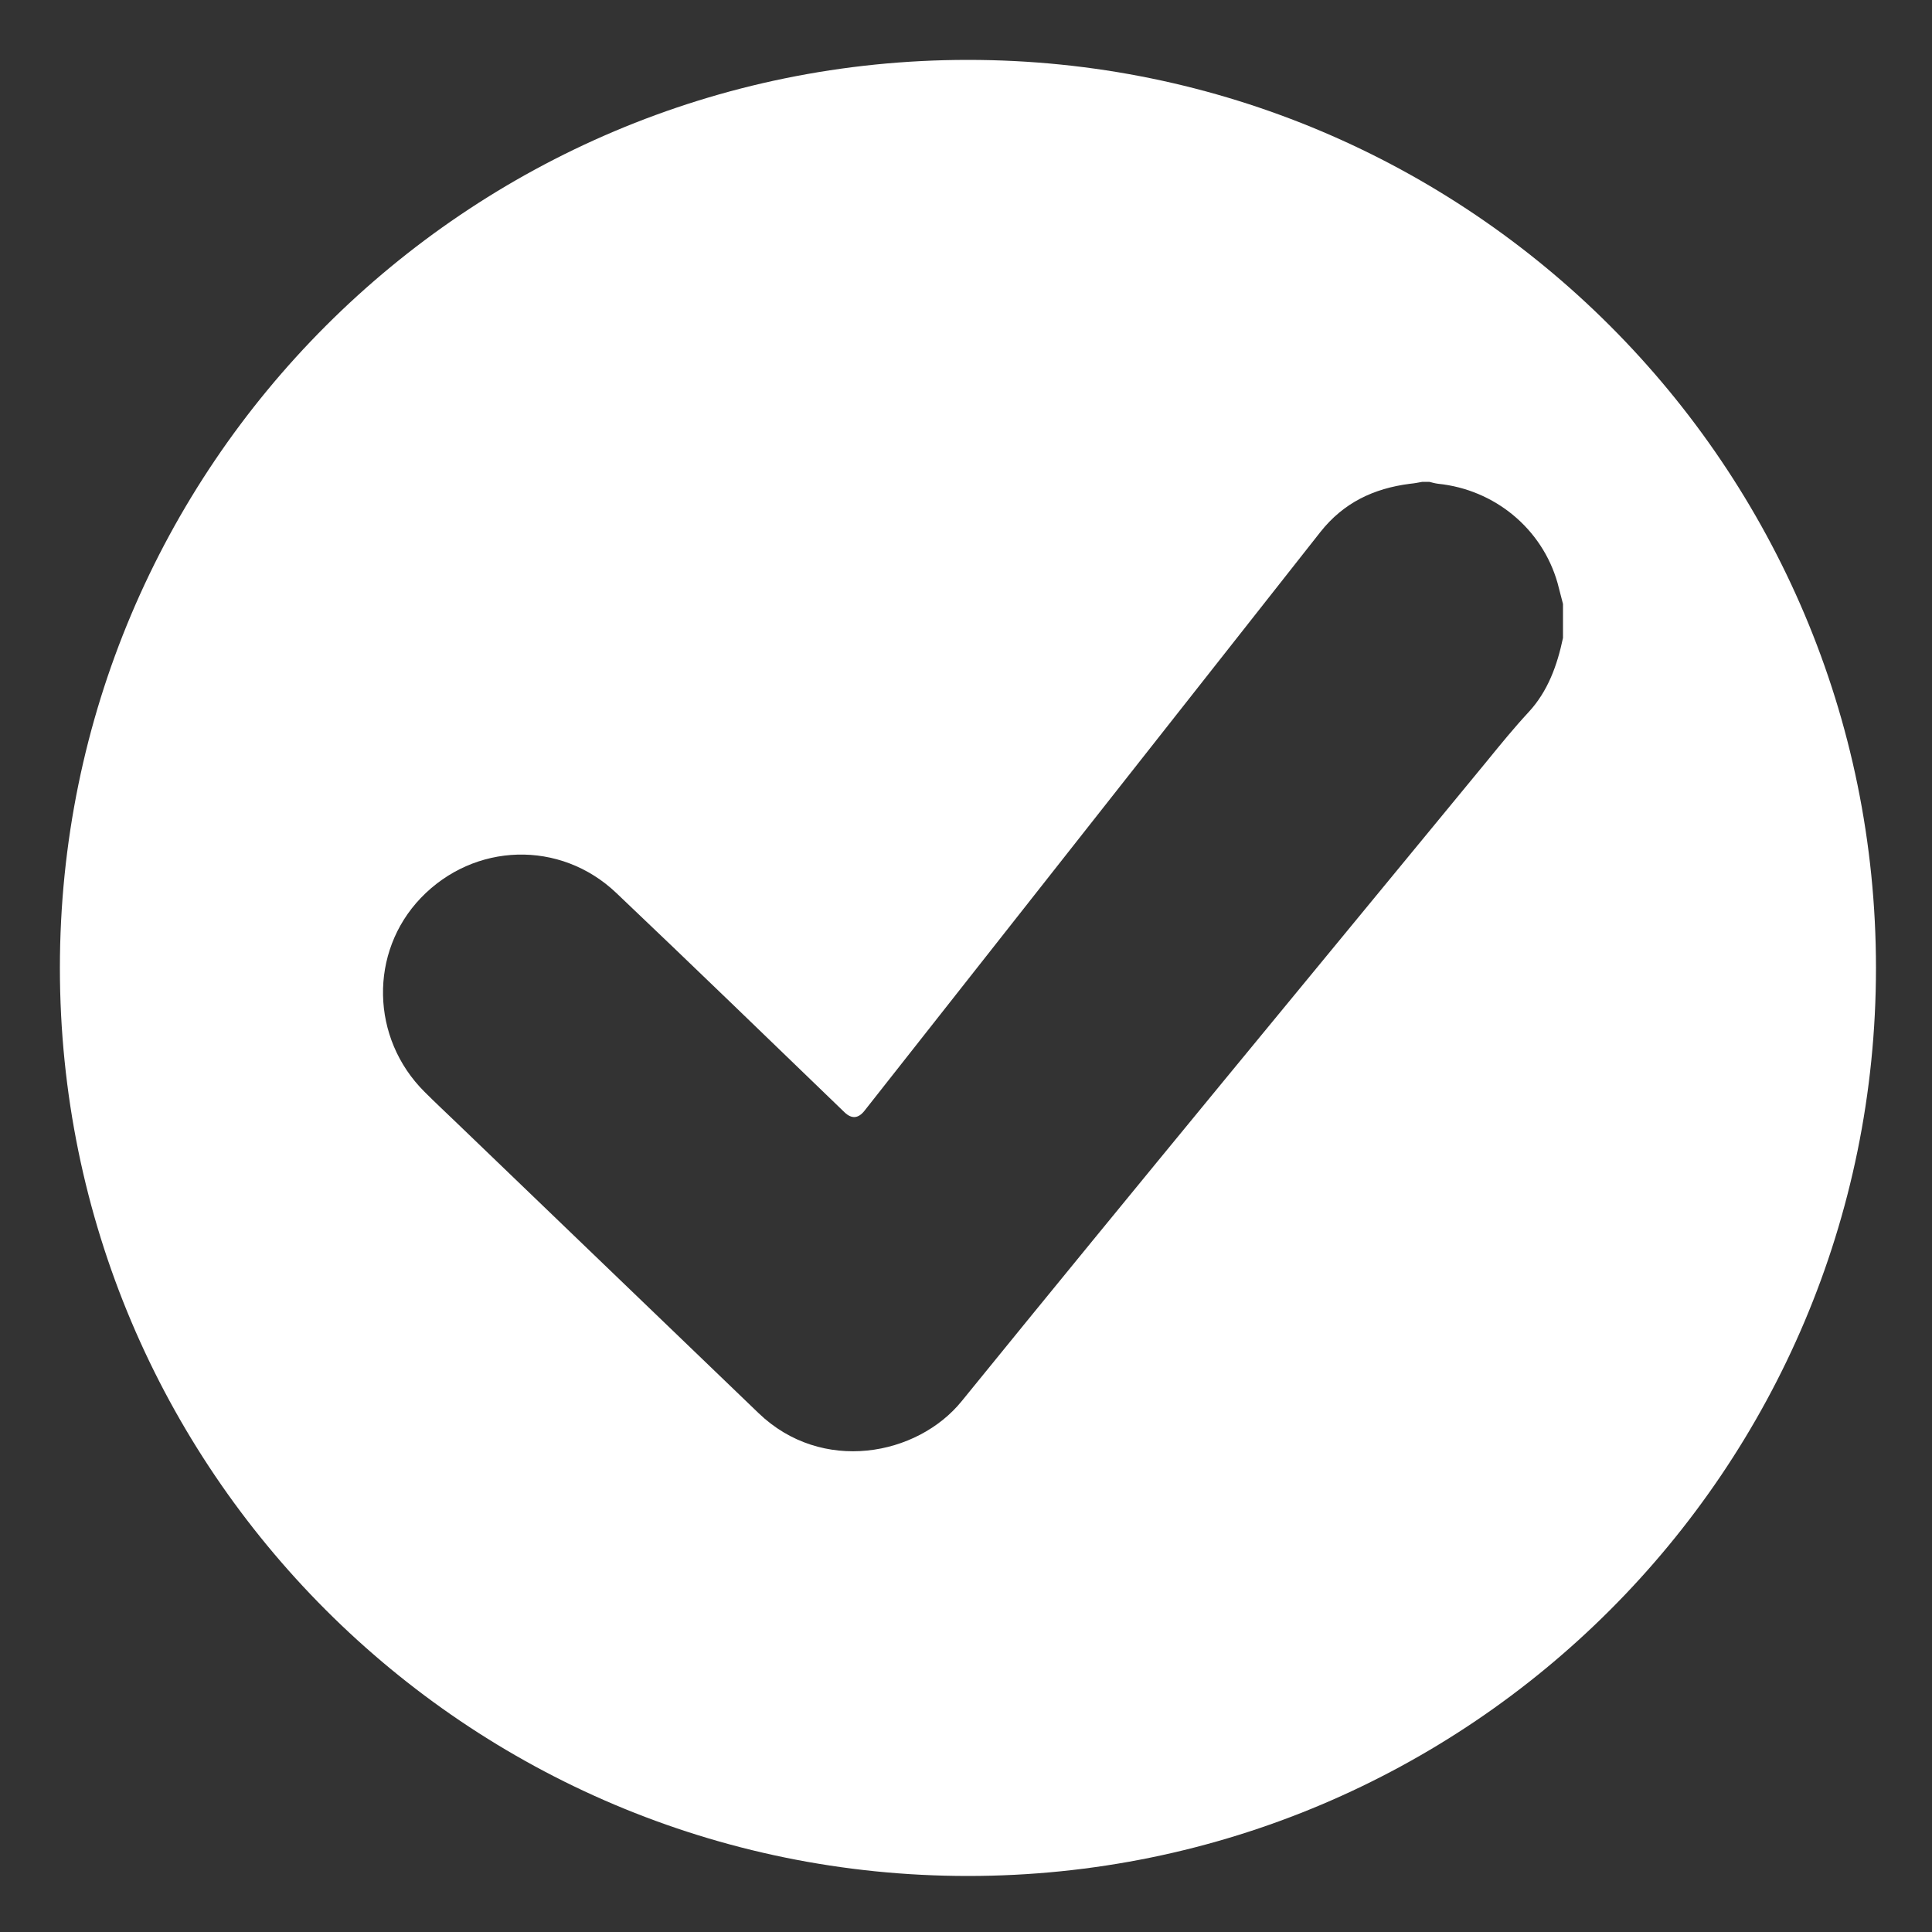
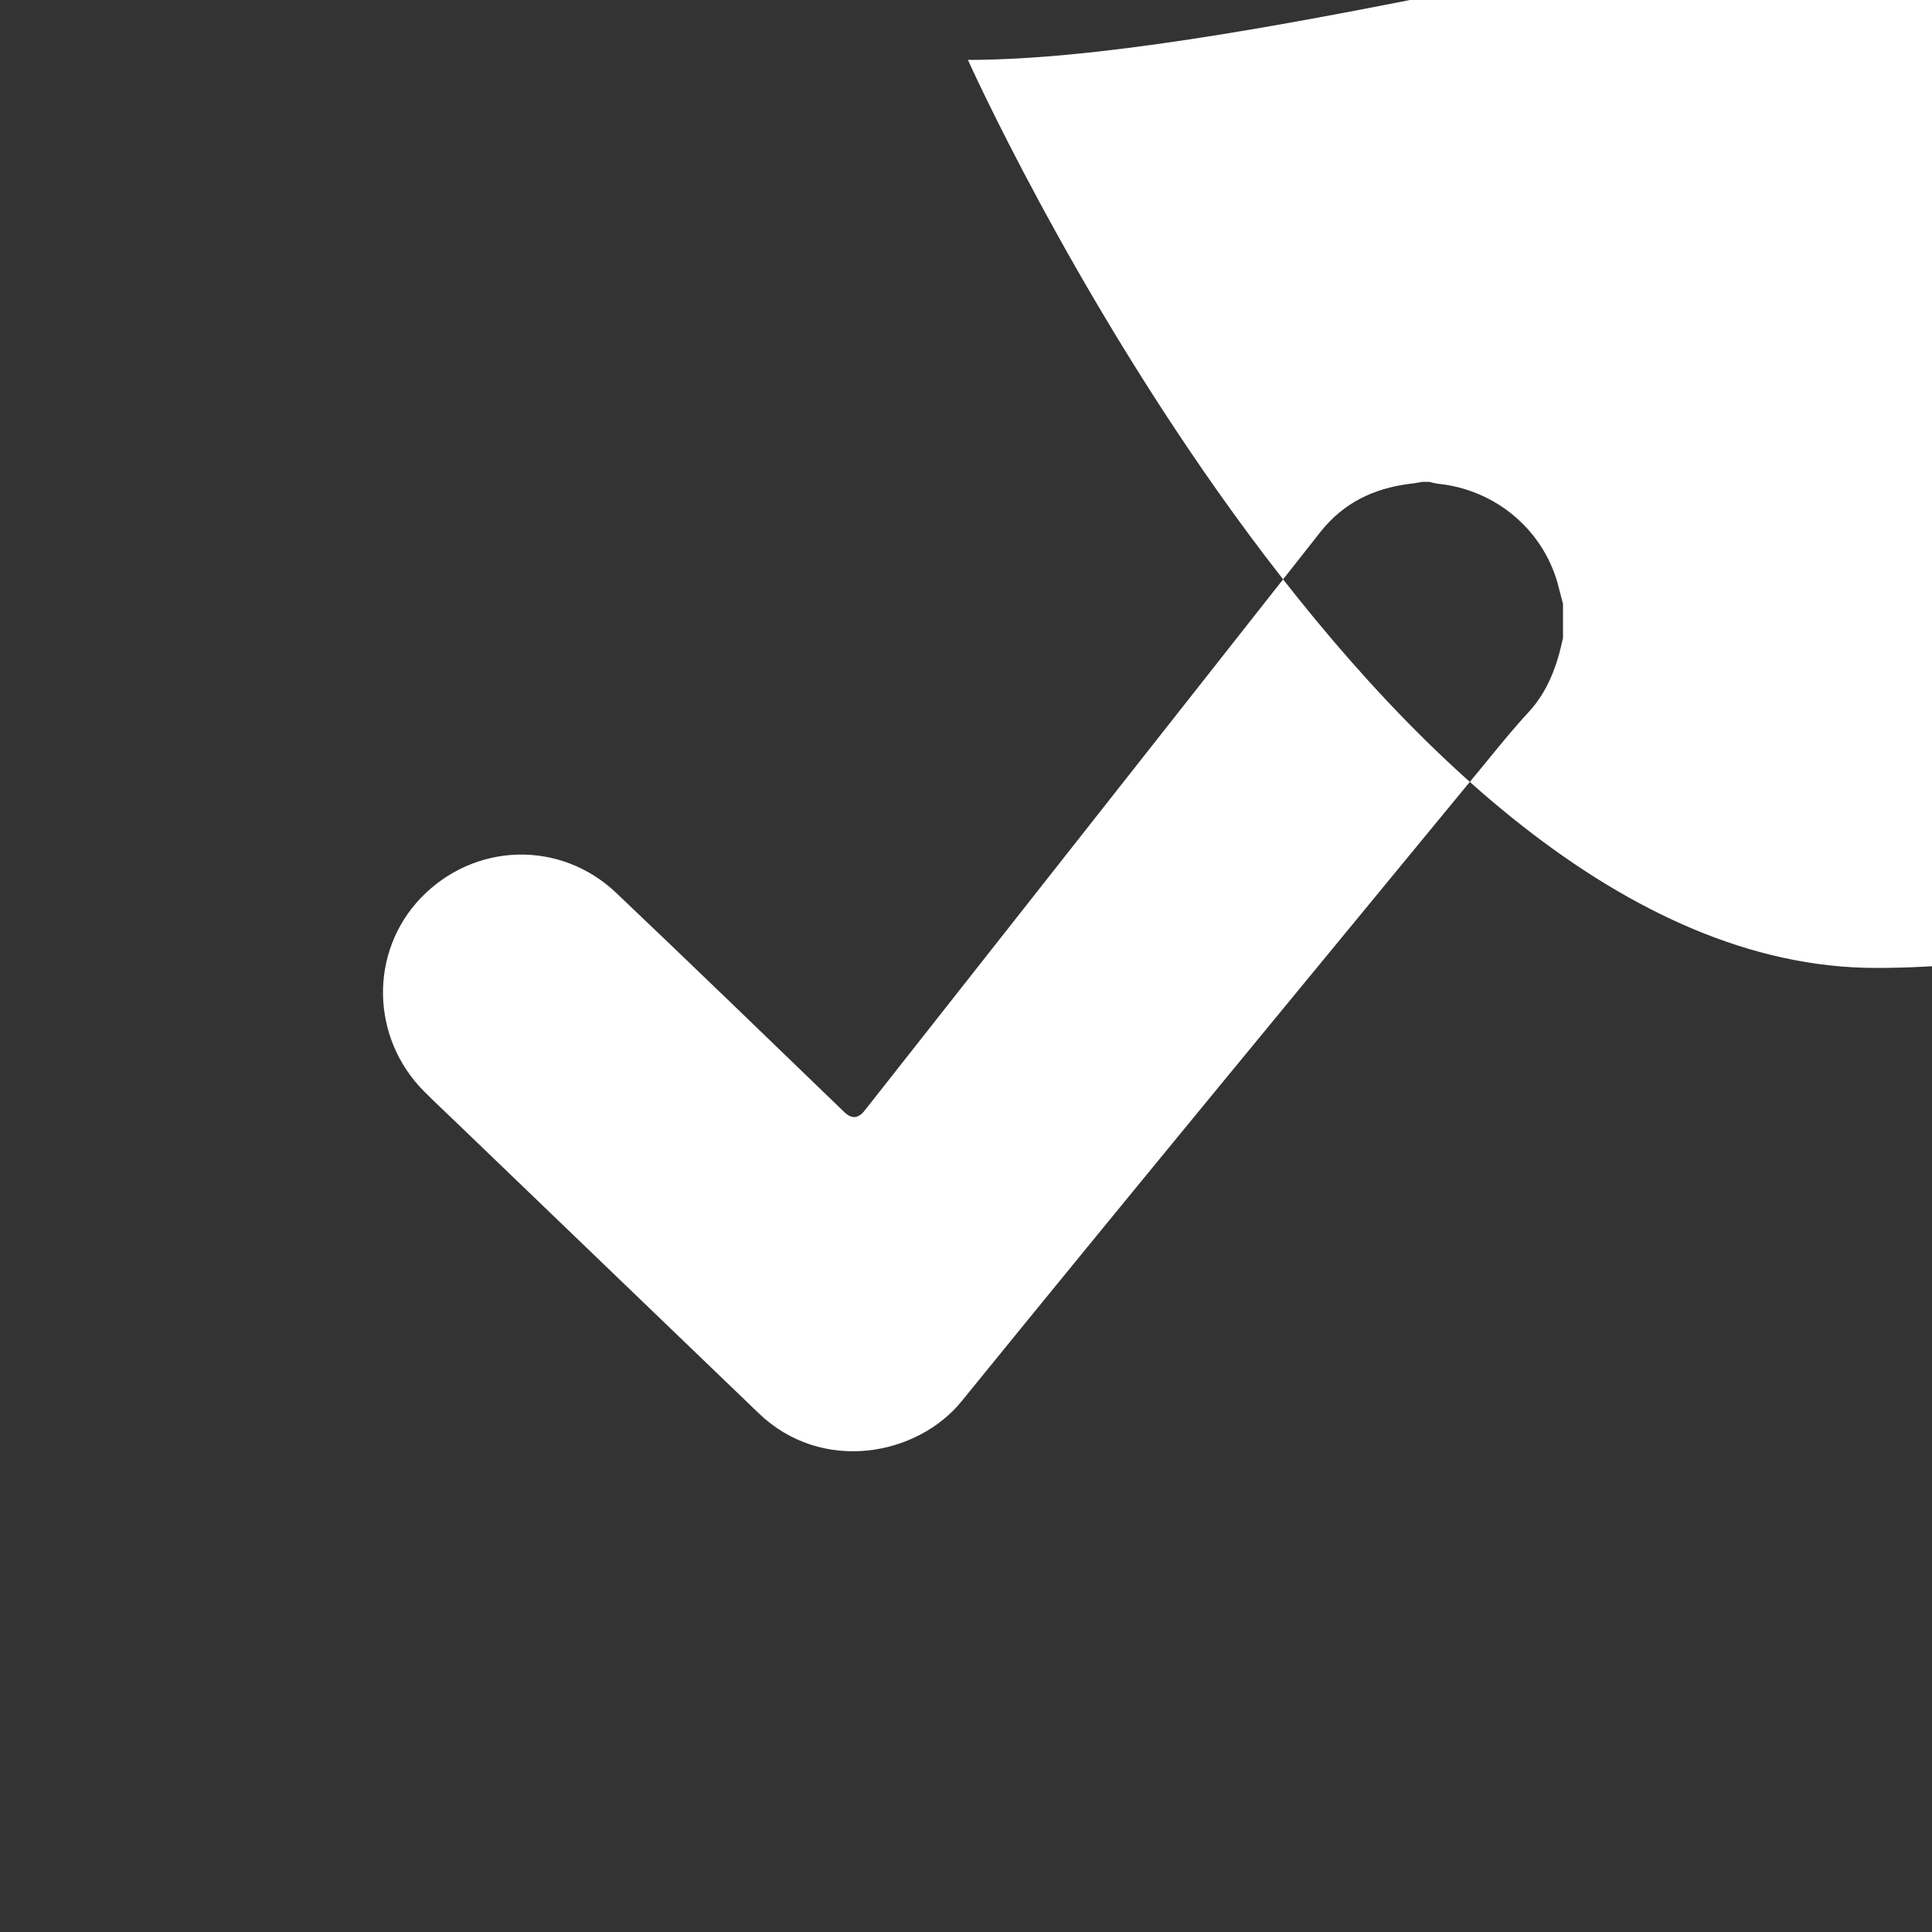
<svg xmlns="http://www.w3.org/2000/svg" id="Ebene_1" data-name="Ebene 1" version="1.1" viewBox="0 0 500 500">
  <rect x="0" y="0" width="500" height="500" fill="#333333" stroke="none" />
  <defs>
    <style>
      .cls-1 {
        fill: #fff;
        stroke-width: 0px;
      }
    </style>
  </defs>
-   <path class="cls-1" d="M250.5,15.5C120.7,15.5,15.5,120.7,15.5,250.5s105.2,235,235,235,235-105.2,235-235S380.3,15.5,250.5,15.5ZM404.5,165.1c-1.5,7.1-3.9,13.8-8.9,19.2-3.8,4.1-7.3,8.4-10.8,12.7-45.4,55.2-90.9,110.2-135.9,165.6-11.5,14.2-36.2,18.9-52.6,3.1l-78-75c-2.8-2.7-5.6-5.3-8.4-8.1-14-13.9-14.4-36.2-1-50.2,13.8-14.4,36.1-15.1,50.6-1.3,19.8,18.8,39.4,37.8,59.1,56.8,1.8,1.7,3.5,1.6,5.1-.4,39.3-49.9,78.7-99.9,118-149.8,6-7.6,13.8-11.3,23.2-12.5,1.1-.1,2.1-.3,3.2-.5h1.8c.8.2,1.5.4,2.3.5,14.6,1.5,26.9,11.6,30.9,25.7.5,1.8.9,3.6,1.4,5.4v8.8Z" />
+   <path class="cls-1" d="M250.5,15.5s105.2,235,235,235,235-105.2,235-235S380.3,15.5,250.5,15.5ZM404.5,165.1c-1.5,7.1-3.9,13.8-8.9,19.2-3.8,4.1-7.3,8.4-10.8,12.7-45.4,55.2-90.9,110.2-135.9,165.6-11.5,14.2-36.2,18.9-52.6,3.1l-78-75c-2.8-2.7-5.6-5.3-8.4-8.1-14-13.9-14.4-36.2-1-50.2,13.8-14.4,36.1-15.1,50.6-1.3,19.8,18.8,39.4,37.8,59.1,56.8,1.8,1.7,3.5,1.6,5.1-.4,39.3-49.9,78.7-99.9,118-149.8,6-7.6,13.8-11.3,23.2-12.5,1.1-.1,2.1-.3,3.2-.5h1.8c.8.2,1.5.4,2.3.5,14.6,1.5,26.9,11.6,30.9,25.7.5,1.8.9,3.6,1.4,5.4v8.8Z" />
</svg>